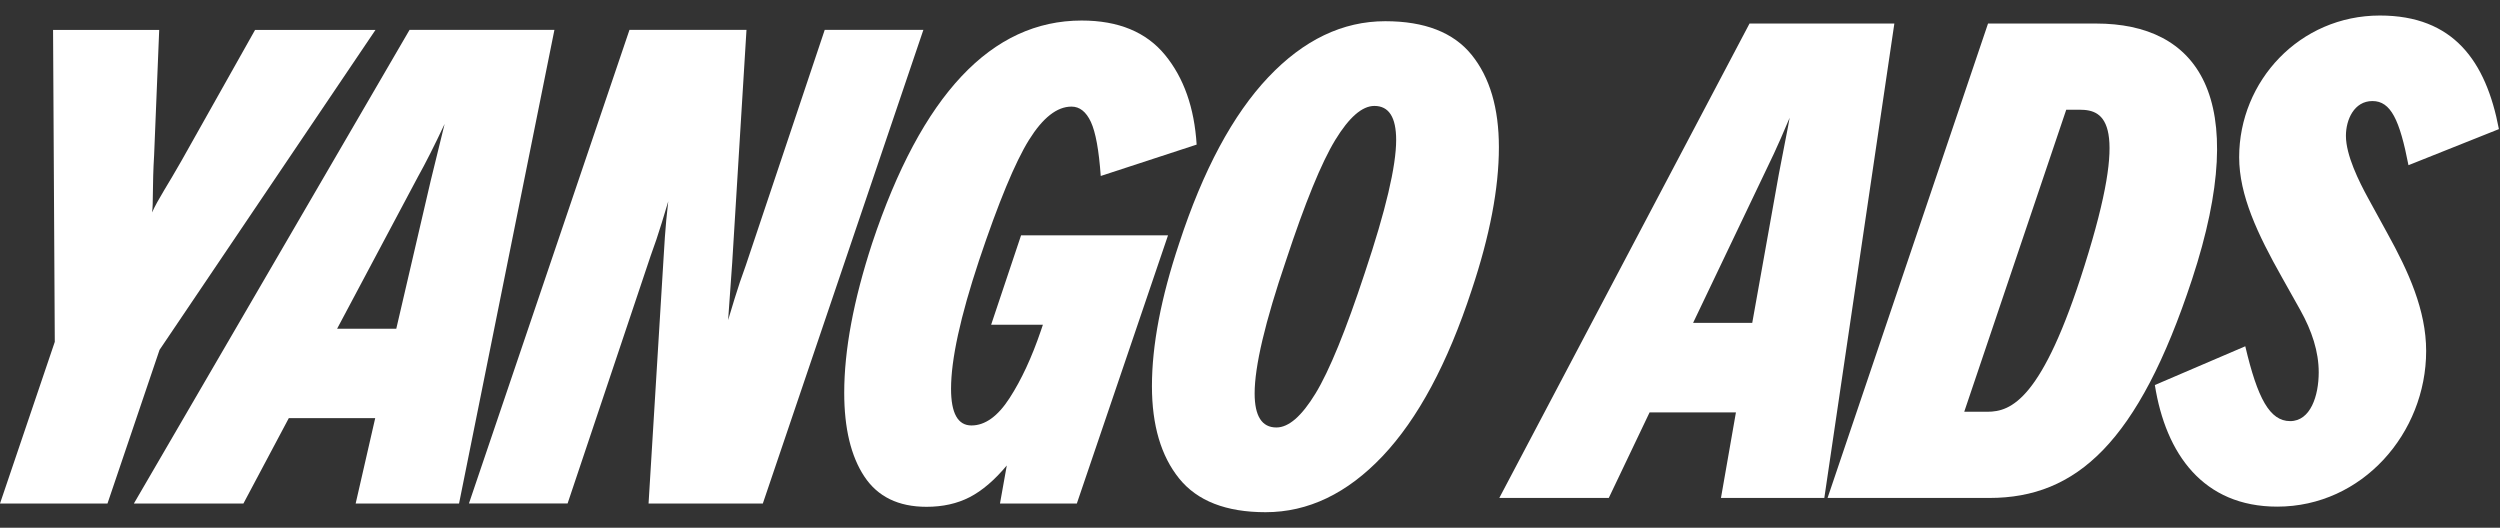
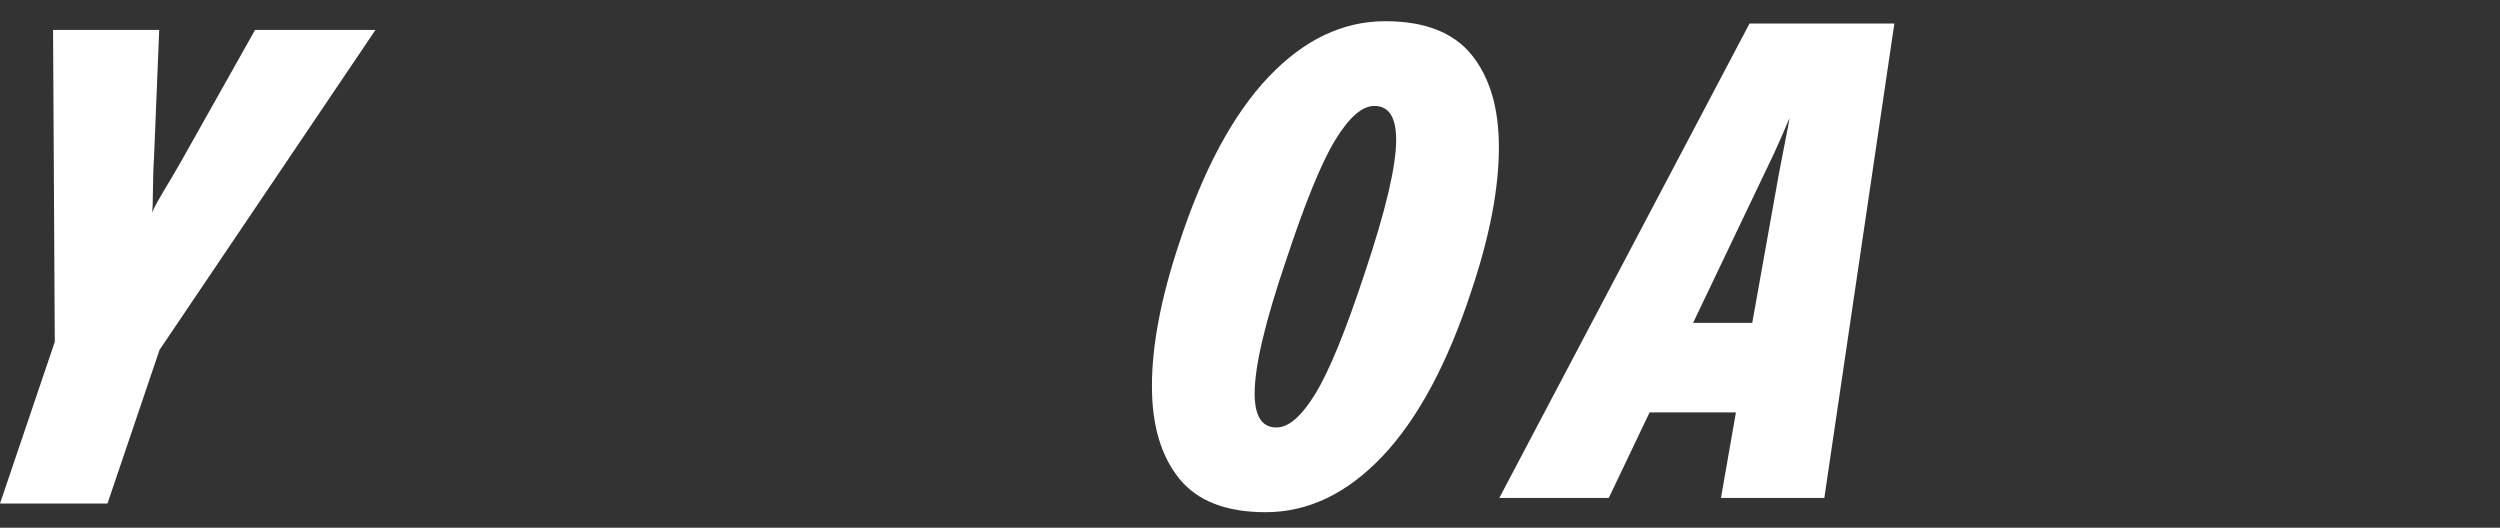
<svg xmlns="http://www.w3.org/2000/svg" width="938" height="198" viewBox="0 0 938 198" fill="none">
  <rect x="0" y="0" width="938" height="198" fill="#333333" stroke="none" />
-   <path d="M273.193 120.09C273.537 118.924 274.339 116.256 275.614 112.084C276.889 107.912 278.292 103.74 279.825 99.568L309.433 11.216H346.447L286.214 188.918H243.341L248.956 97.068C249.3 91.056 249.629 86.266 249.973 82.671C250.317 79.089 250.575 76.701 250.732 75.535C250.389 76.701 249.586 79.37 248.312 83.541C247.037 87.713 245.633 91.885 244.1 96.057L212.959 188.904H175.945L236.179 11.202H280.083L274.726 98.543L273.193 120.09Z" fill="white" />
-   <path d="M371.873 121.846L383.103 88.303H438.238L404.031 188.918H375.196L377.746 174.647C373.148 180.153 368.507 184.114 363.837 186.53C359.153 188.946 353.753 190.154 347.636 190.154C337.079 190.154 329.301 186.361 324.288 178.762C319.274 171.177 316.753 160.699 316.753 147.354C316.753 131.341 320.248 112.646 327.224 91.295C345.774 35.573 371.973 7.705 405.836 7.705C419.616 7.705 430.044 12.003 437.106 20.599C444.168 29.196 448.121 40.419 448.981 54.255L412.998 66.026C412.311 56.348 411.079 49.591 409.303 45.757C407.512 41.922 405.091 39.998 402.026 39.998C396.583 39.998 391.268 44.169 386.069 52.513C380.883 60.856 374.623 75.956 367.304 97.813C360.328 118.84 356.833 134.853 356.833 145.865C356.833 155.052 359.382 159.631 364.496 159.631C369.596 159.631 374.366 156.218 378.792 149.363C383.218 142.522 387.128 134.095 390.538 124.079L391.297 121.832H371.873V121.846Z" fill="white" />
  <path d="M442.42 179.535C435.616 171.107 432.207 159.561 432.207 144.868C432.207 129.515 435.616 111.662 442.42 91.309C451.43 63.778 462.589 43.003 475.853 28.985C489.132 14.967 503.757 7.958 519.757 7.958C534.554 7.958 545.369 12.171 552.173 20.599C558.977 29.027 562.386 40.587 562.386 55.266C562.386 70.619 558.977 88.472 552.173 108.825C543.149 136.356 532.004 157.131 518.74 171.149C505.461 185.167 490.836 192.176 474.836 192.176C460.025 192.176 449.224 187.962 442.42 179.535ZM493.587 147.621C498.772 139.109 504.946 124.009 512.094 102.321C519.915 78.962 523.84 62.359 523.84 52.513C523.84 44.001 521.118 39.745 515.675 39.745C511.077 39.745 506.192 44.001 500.992 52.513C495.807 61.025 489.633 76.125 482.485 97.812C474.65 120.835 470.739 137.437 470.739 147.621C470.739 156.133 473.461 160.389 478.904 160.389C483.517 160.389 488.401 156.133 493.587 147.621Z" fill="white" />
-   <path d="M50.235 188.918L153.657 11.217H208.017L172.235 188.918H133.445L140.779 156.878H108.363L91.332 188.918H50.235ZM161.607 67.781L166.821 46.501C162.982 54.676 159.644 61.264 156.837 66.279L126.483 123.335H148.686L161.607 67.781Z" fill="white" />
  <path d="M57.054 79.707C59.102 75.043 63.428 68.61 68.026 60.435L95.701 11.23H140.88L59.861 131.271L40.323 188.932H0L20.555 128.265L19.911 11.23H59.732L57.827 58.188C57.14 69.355 57.555 76.532 57.054 79.707Z" fill="white" />
  <path d="M656.421 8.832H710.762L684.484 186.831H645.706L651.319 154.741H618.919L603.612 186.831H562.538L656.421 8.832ZM635.247 121.147H657.442L667.391 65.491C668.922 57.218 670.963 47.44 671.473 44.181C670.198 47.19 666.881 55.212 662.544 63.987L635.247 121.147Z" fill="white" />
-   <path d="M685.702 186.831L745.91 8.832H786.474C824.232 8.832 845.151 35.908 822.446 104.851C802.291 166.023 779.076 186.831 746.42 186.831H685.702ZM736.981 154.491H745.655C754.584 154.491 766.32 149.978 782.137 99.587C798.975 46.187 789.791 41.173 780.351 41.173H775.249L736.981 154.491Z" fill="white" />
-   <path d="M854.421 190.09C826.613 190.09 812.582 170.285 808.5 144.462L842.431 129.922C847.023 149.476 851.615 158 859.268 158C866.922 158 869.983 148.474 869.983 139.699C869.983 131.927 867.432 124.155 863.095 116.384L856.207 104.099C847.023 87.804 840.135 73.263 840.135 58.973C840.135 30.393 862.84 5.824 892.944 5.824C920.497 5.824 932.743 22.872 937.59 48.443L903.659 61.981C900.343 44.933 897.026 37.914 890.138 37.914C883.25 37.914 880.188 44.933 880.188 50.95C880.188 58.221 885.035 67.998 888.607 74.516L895.75 87.553C903.659 101.843 910.292 116.384 910.292 131.677C910.292 162.513 886.311 190.09 854.421 190.09Z" fill="white" />
</svg>